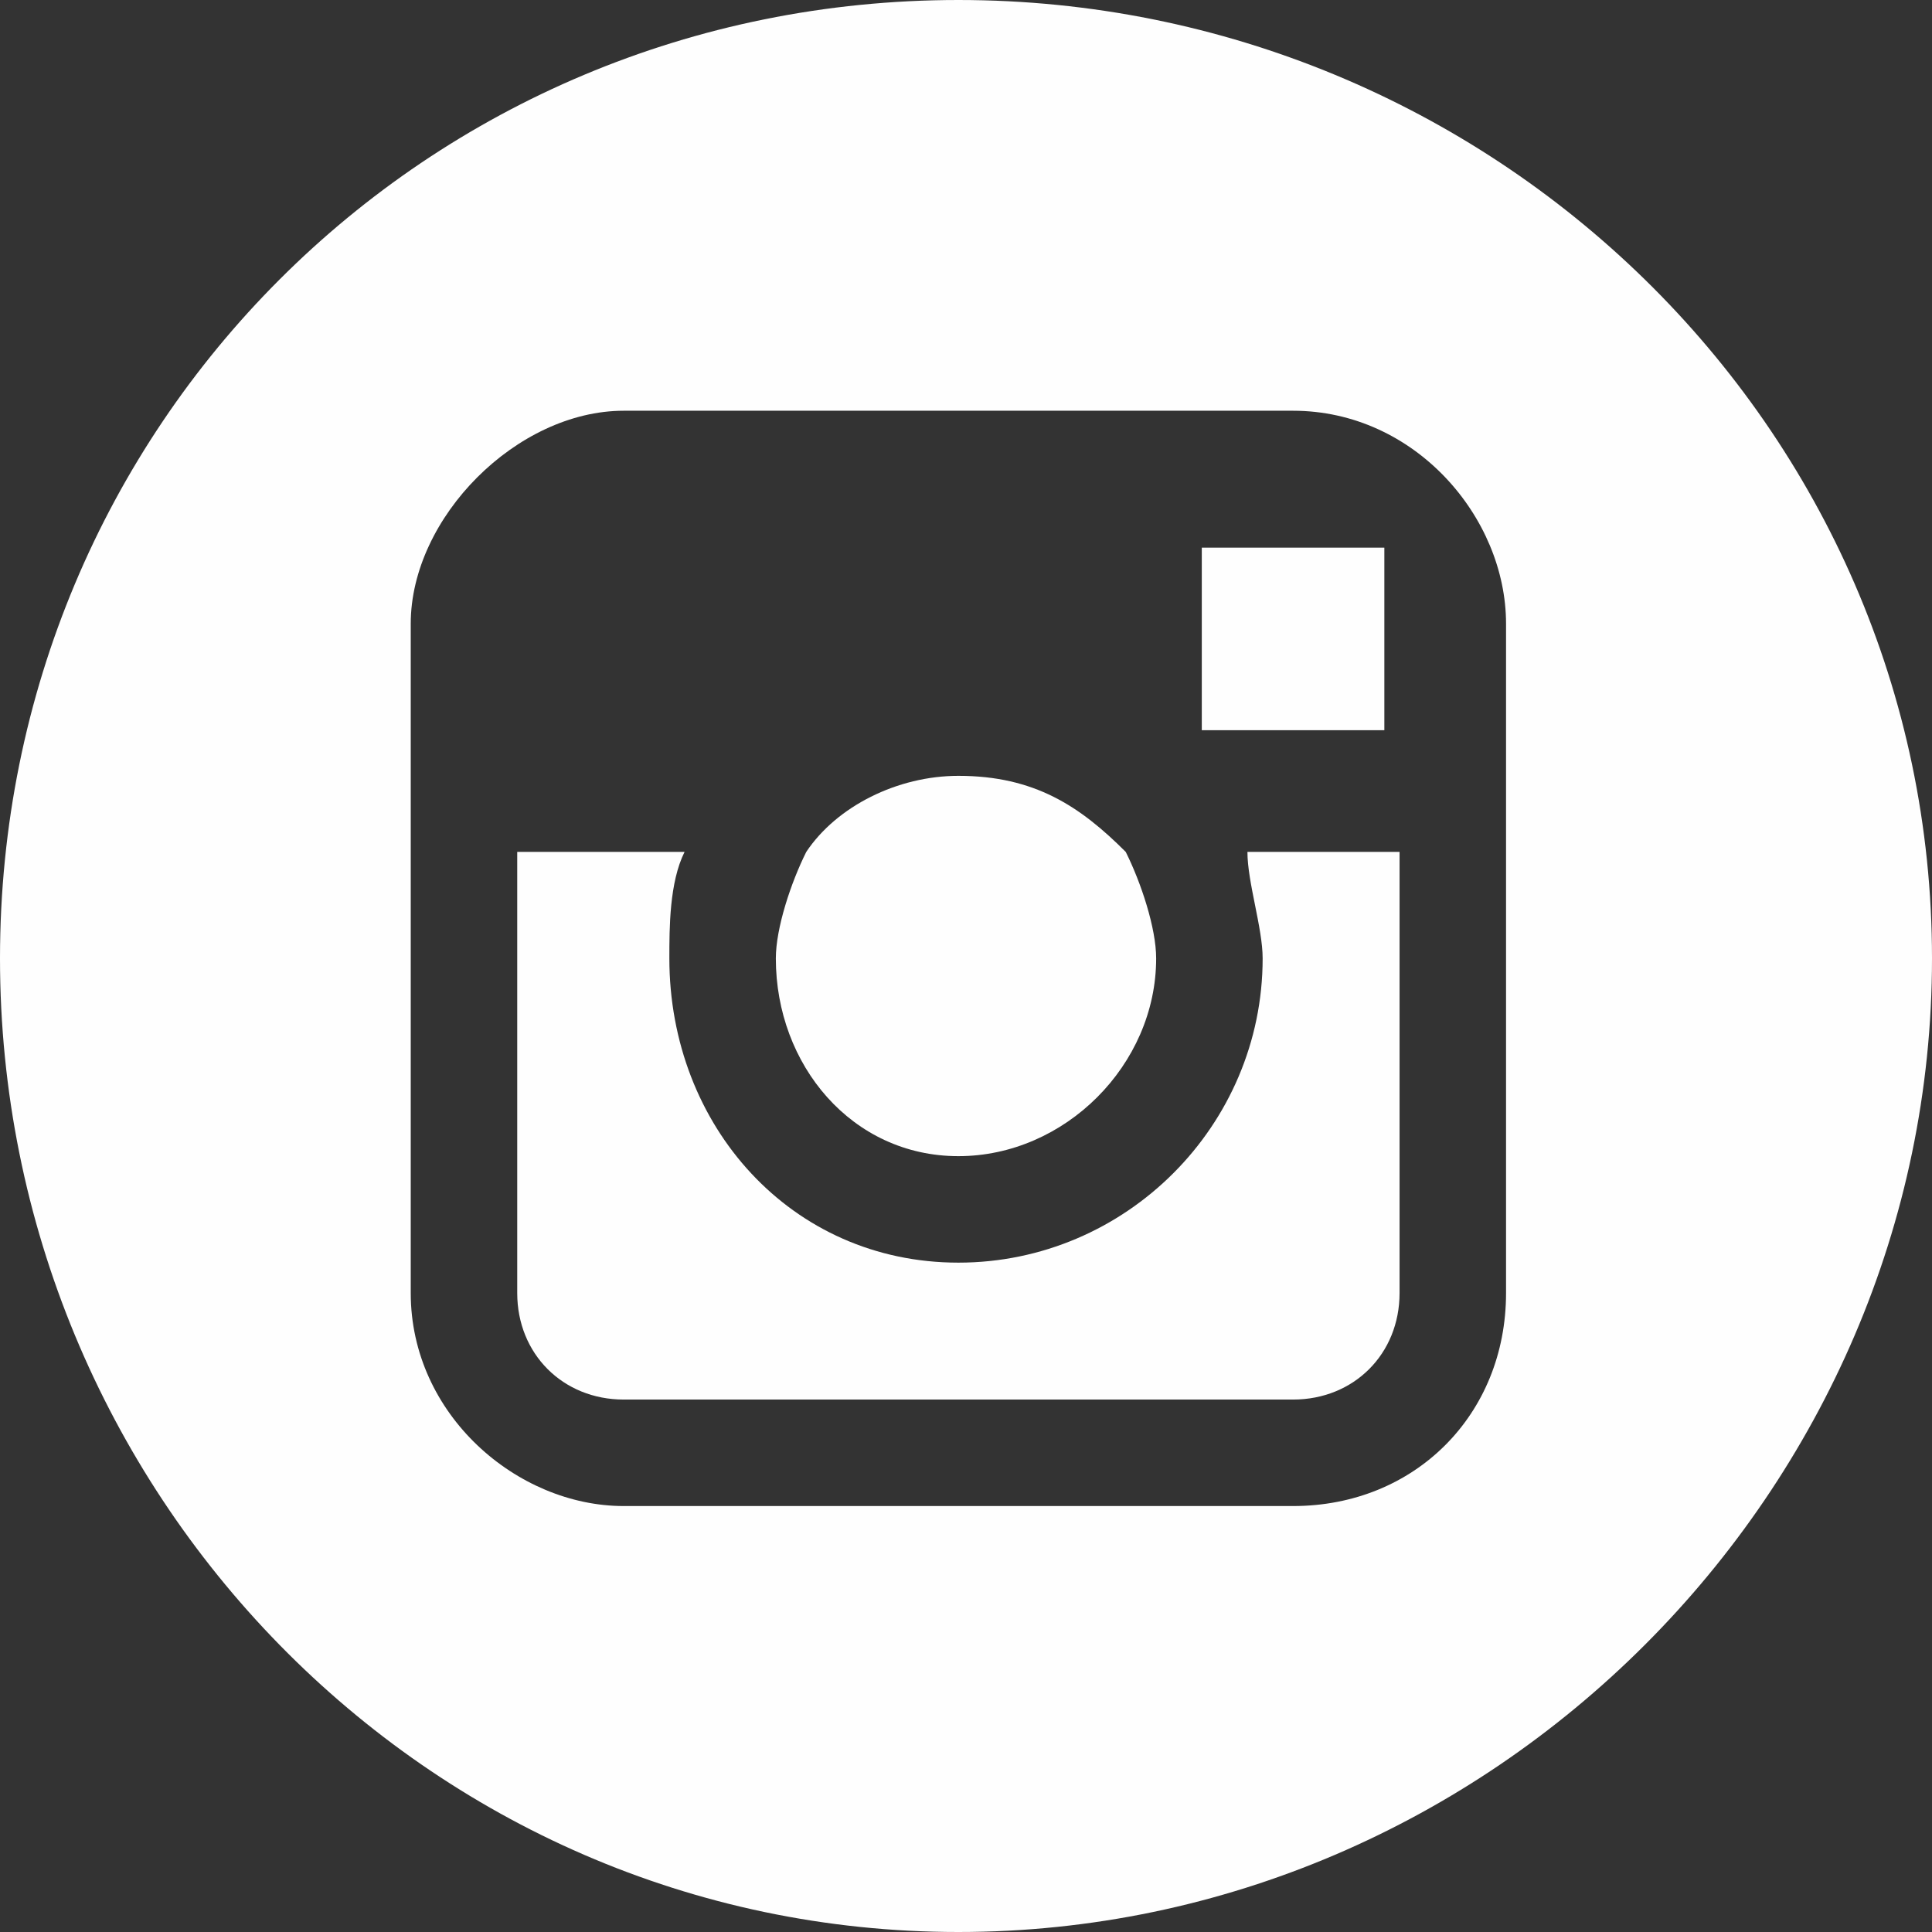
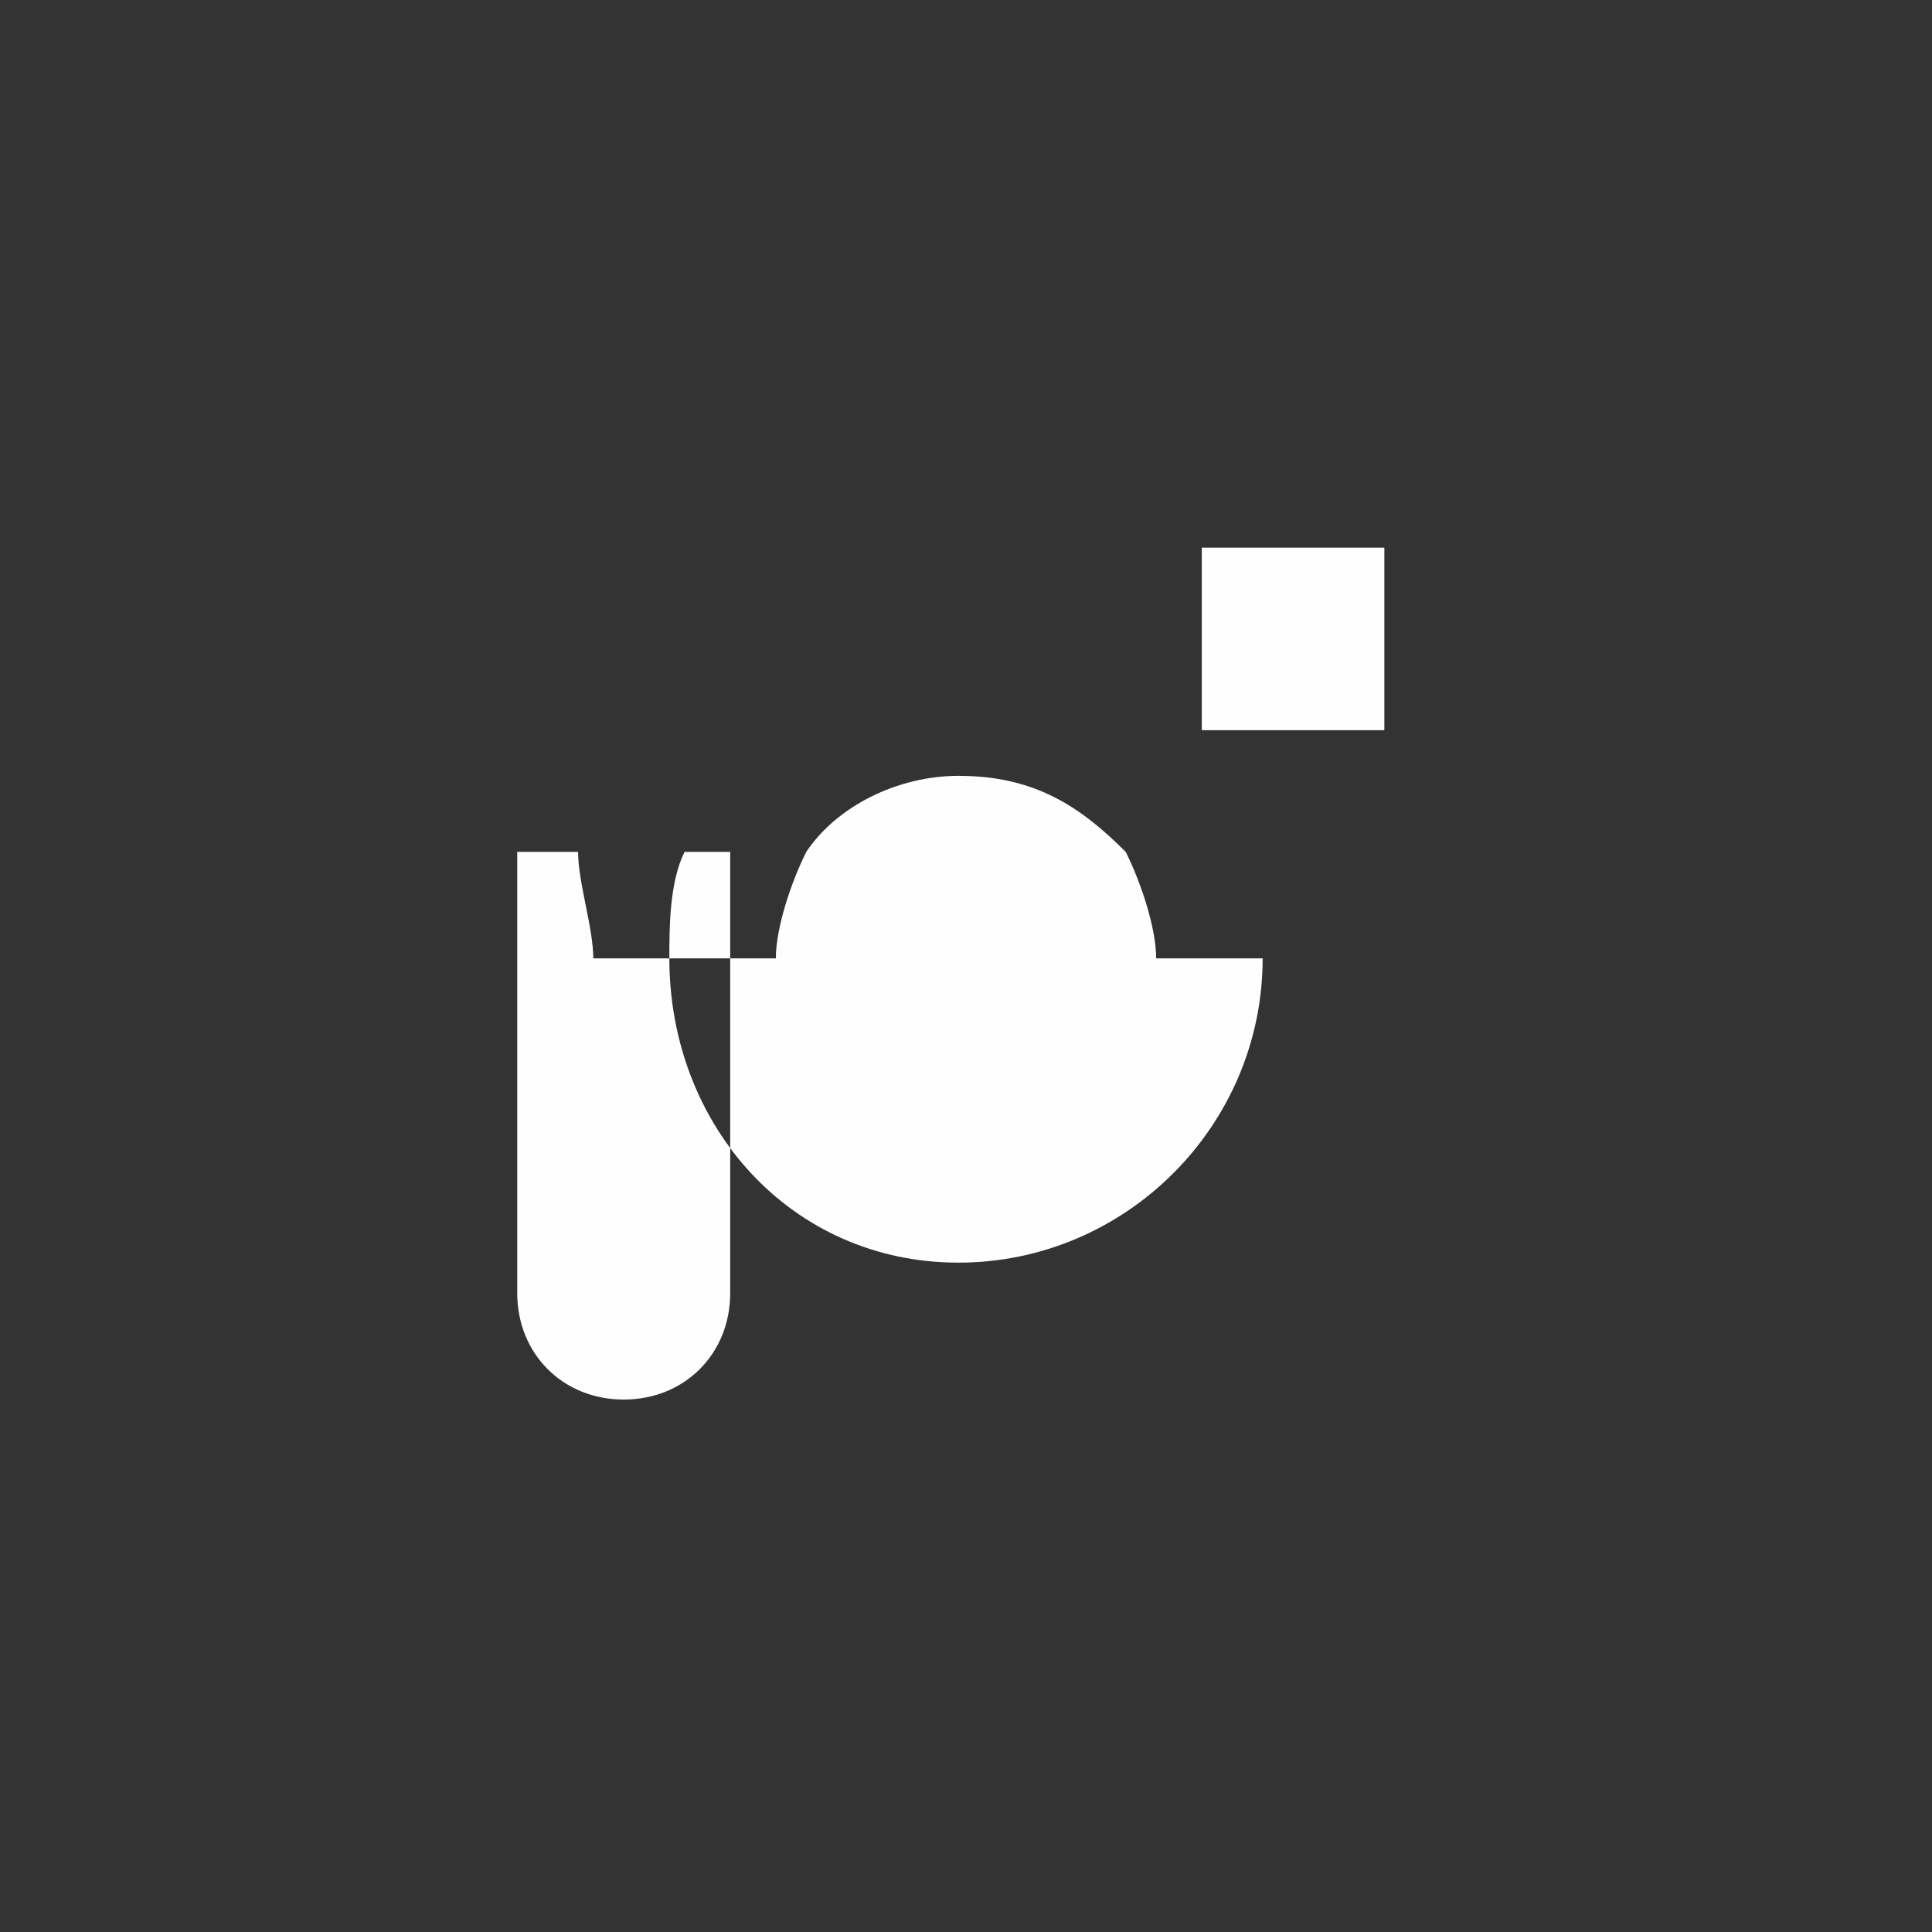
<svg xmlns="http://www.w3.org/2000/svg" xml:space="preserve" width="13.137mm" height="13.137mm" version="1.1" style="shape-rendering:geometricPrecision; text-rendering:geometricPrecision; image-rendering:optimizeQuality; fill-rule:evenodd; clip-rule:evenodd" viewBox="0 0 127 127">
  <rect x="0" y="0" width="127" height="127" fill="#333333" stroke="none" />
  <defs>
    <style type="text/css">
   
    .fil0 {fill:#FEFEFE}
   
  </style>
  </defs>
  <g id="Camada_x0020_1">
    <g id="instagram.svg">
      <g>
        <g>
          <g>
            <path class="fil0" d="M63 76c7,0 13,-6 13,-13 0,-2 -1,-5 -2,-7 -3,-3 -6,-5 -11,-5 -4,0 -8,2 -10,5 -1,2 -2,5 -2,7 0,7 5,13 12,13z" />
            <polygon class="fil0" points="91,48 91,37 91,36 89,36 79,36 79,48 " />
-             <path class="fil0" d="M63 0c-35,0 -63,28 -63,63 0,35 28,64 63,64 35,0 64,-29 64,-64 0,-35 -29,-63 -64,-63zm36 56l0 29c0,8 -6,14 -14,14l-44 0c-7,0 -14,-6 -14,-14l0 -29 0 -15c0,-7 7,-14 14,-14l44 0c8,0 14,7 14,14l0 15z" />
-             <path class="fil0" d="M83 63c0,11 -9,20 -20,20 -11,0 -19,-9 -19,-20 0,-2 0,-5 1,-7l-11 0 0 29c0,4 3,7 7,7l44 0c4,0 7,-3 7,-7l0 -29 -10 0c0,2 1,5 1,7z" />
+             <path class="fil0" d="M83 63c0,11 -9,20 -20,20 -11,0 -19,-9 -19,-20 0,-2 0,-5 1,-7l-11 0 0 29c0,4 3,7 7,7c4,0 7,-3 7,-7l0 -29 -10 0c0,2 1,5 1,7z" />
          </g>
        </g>
      </g>
      <g>
   </g>
      <g>
   </g>
      <g>
   </g>
      <g>
   </g>
      <g>
   </g>
      <g>
   </g>
      <g>
   </g>
      <g>
   </g>
      <g>
   </g>
      <g>
   </g>
      <g>
   </g>
      <g>
   </g>
      <g>
   </g>
      <g>
   </g>
      <g>
   </g>
    </g>
  </g>
</svg>